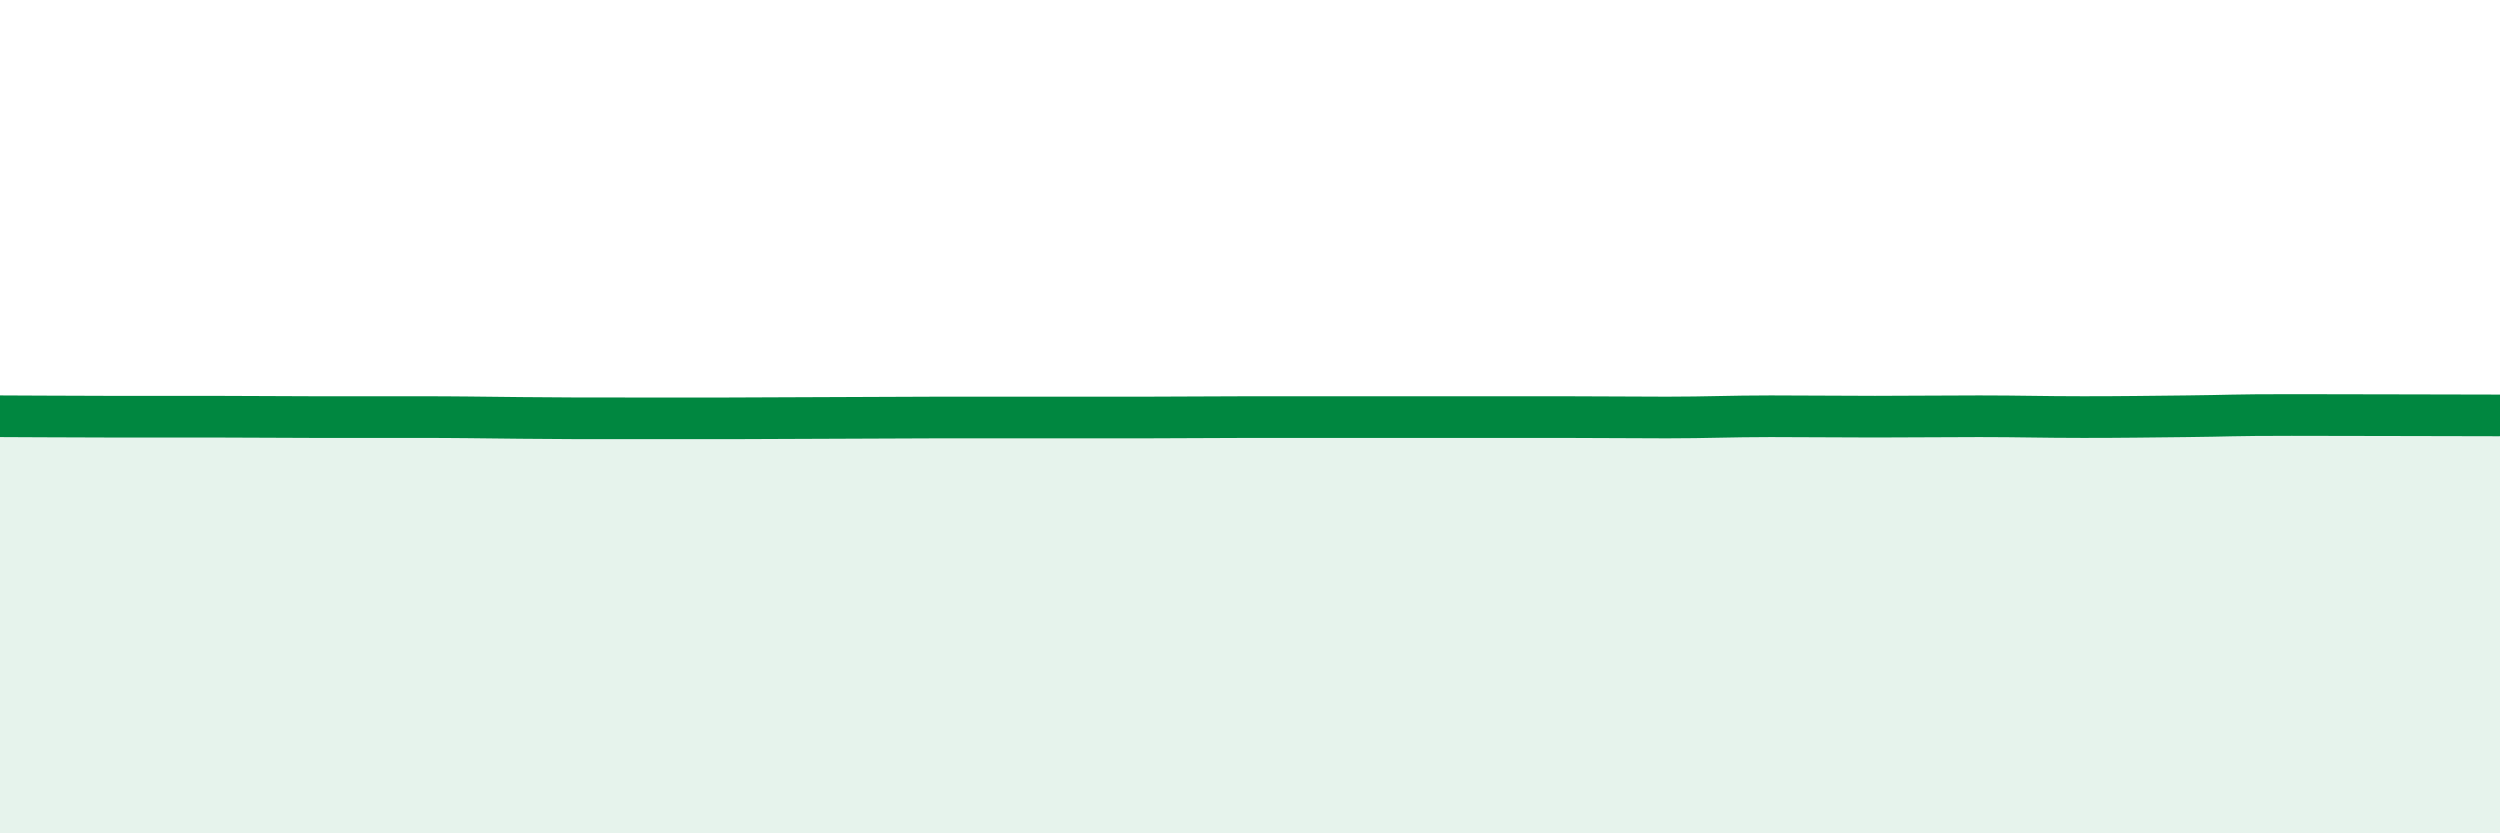
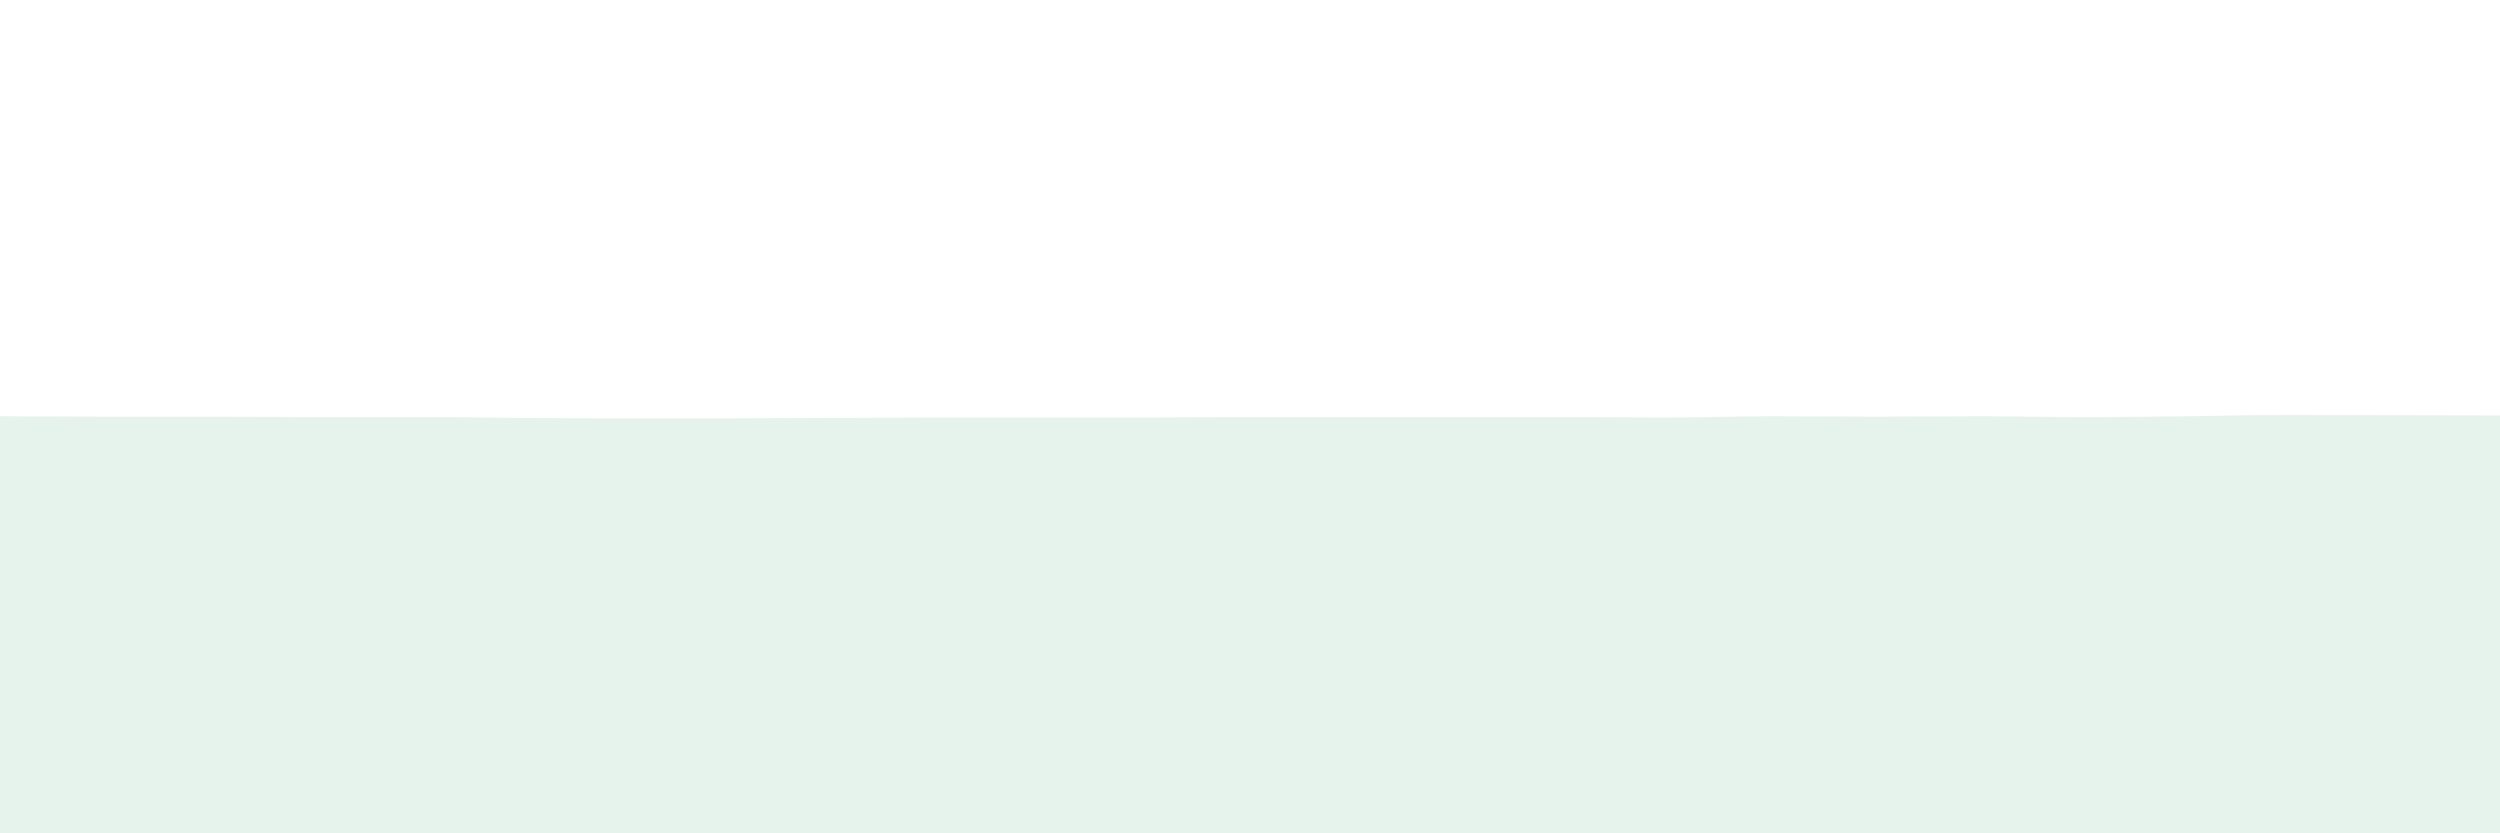
<svg xmlns="http://www.w3.org/2000/svg" width="60" height="20" viewBox="0 0 60 20">
  <path d="M 0,9.99 C 0.5,9.99 1.5,10 2.5,10 C 3.5,10 4,10 5,10 C 6,10 6.5,10.01 7.5,10.01 C 8.5,10.01 9,10.01 10,10.01 C 11,10.01 11.5,10.02 12.5,10.03 C 13.5,10.04 14,10.04 15,10.04 C 16,10.04 16.5,10.04 17.5,10.04 C 18.5,10.04 19,10.03 20,10.03 C 21,10.03 21.5,10.02 22.5,10.02 C 23.5,10.02 24,10.02 25,10.02 C 26,10.02 26.5,10.02 27.5,10.02 C 28.5,10.02 29,10.01 30,10.01 C 31,10.01 31.5,10.01 32.5,10.01 C 33.5,10.01 34,10.01 35,10.01 C 36,10.01 36.5,10.01 37.5,10.01 C 38.5,10.01 39,10.02 40,10.02 C 41,10.02 41.5,9.99 42.5,9.99 C 43.5,9.99 44,10 45,10 C 46,10 46.5,9.99 47.5,9.99 C 48.5,9.99 49,10.01 50,10.01 C 51,10.01 51.5,10 52.5,9.99 C 53.5,9.98 53.5,9.96 55,9.96 C 56.5,9.96 59,9.97 60,9.97L60 20L0 20Z" fill="#008740" opacity="0.1" stroke-linecap="round" stroke-linejoin="round" />
-   <path d="M 0,9.99 C 0.5,9.99 1.5,10 2.5,10 C 3.5,10 4,10 5,10 C 6,10 6.5,10.01 7.5,10.01 C 8.5,10.01 9,10.01 10,10.01 C 11,10.01 11.5,10.02 12.5,10.03 C 13.5,10.04 14,10.04 15,10.04 C 16,10.04 16.5,10.04 17.5,10.04 C 18.5,10.04 19,10.03 20,10.03 C 21,10.03 21.5,10.02 22.5,10.02 C 23.5,10.02 24,10.02 25,10.02 C 26,10.02 26.5,10.02 27.5,10.02 C 28.5,10.02 29,10.01 30,10.01 C 31,10.01 31.5,10.01 32.5,10.01 C 33.5,10.01 34,10.01 35,10.01 C 36,10.01 36.5,10.01 37.5,10.01 C 38.5,10.01 39,10.02 40,10.02 C 41,10.02 41.5,9.99 42.5,9.99 C 43.5,9.99 44,10 45,10 C 46,10 46.5,9.99 47.5,9.99 C 48.5,9.99 49,10.01 50,10.01 C 51,10.01 51.5,10 52.5,9.99 C 53.5,9.98 53.5,9.96 55,9.96 C 56.5,9.96 59,9.97 60,9.97" stroke="#008740" stroke-width="1" fill="none" stroke-linecap="round" stroke-linejoin="round" />
</svg>